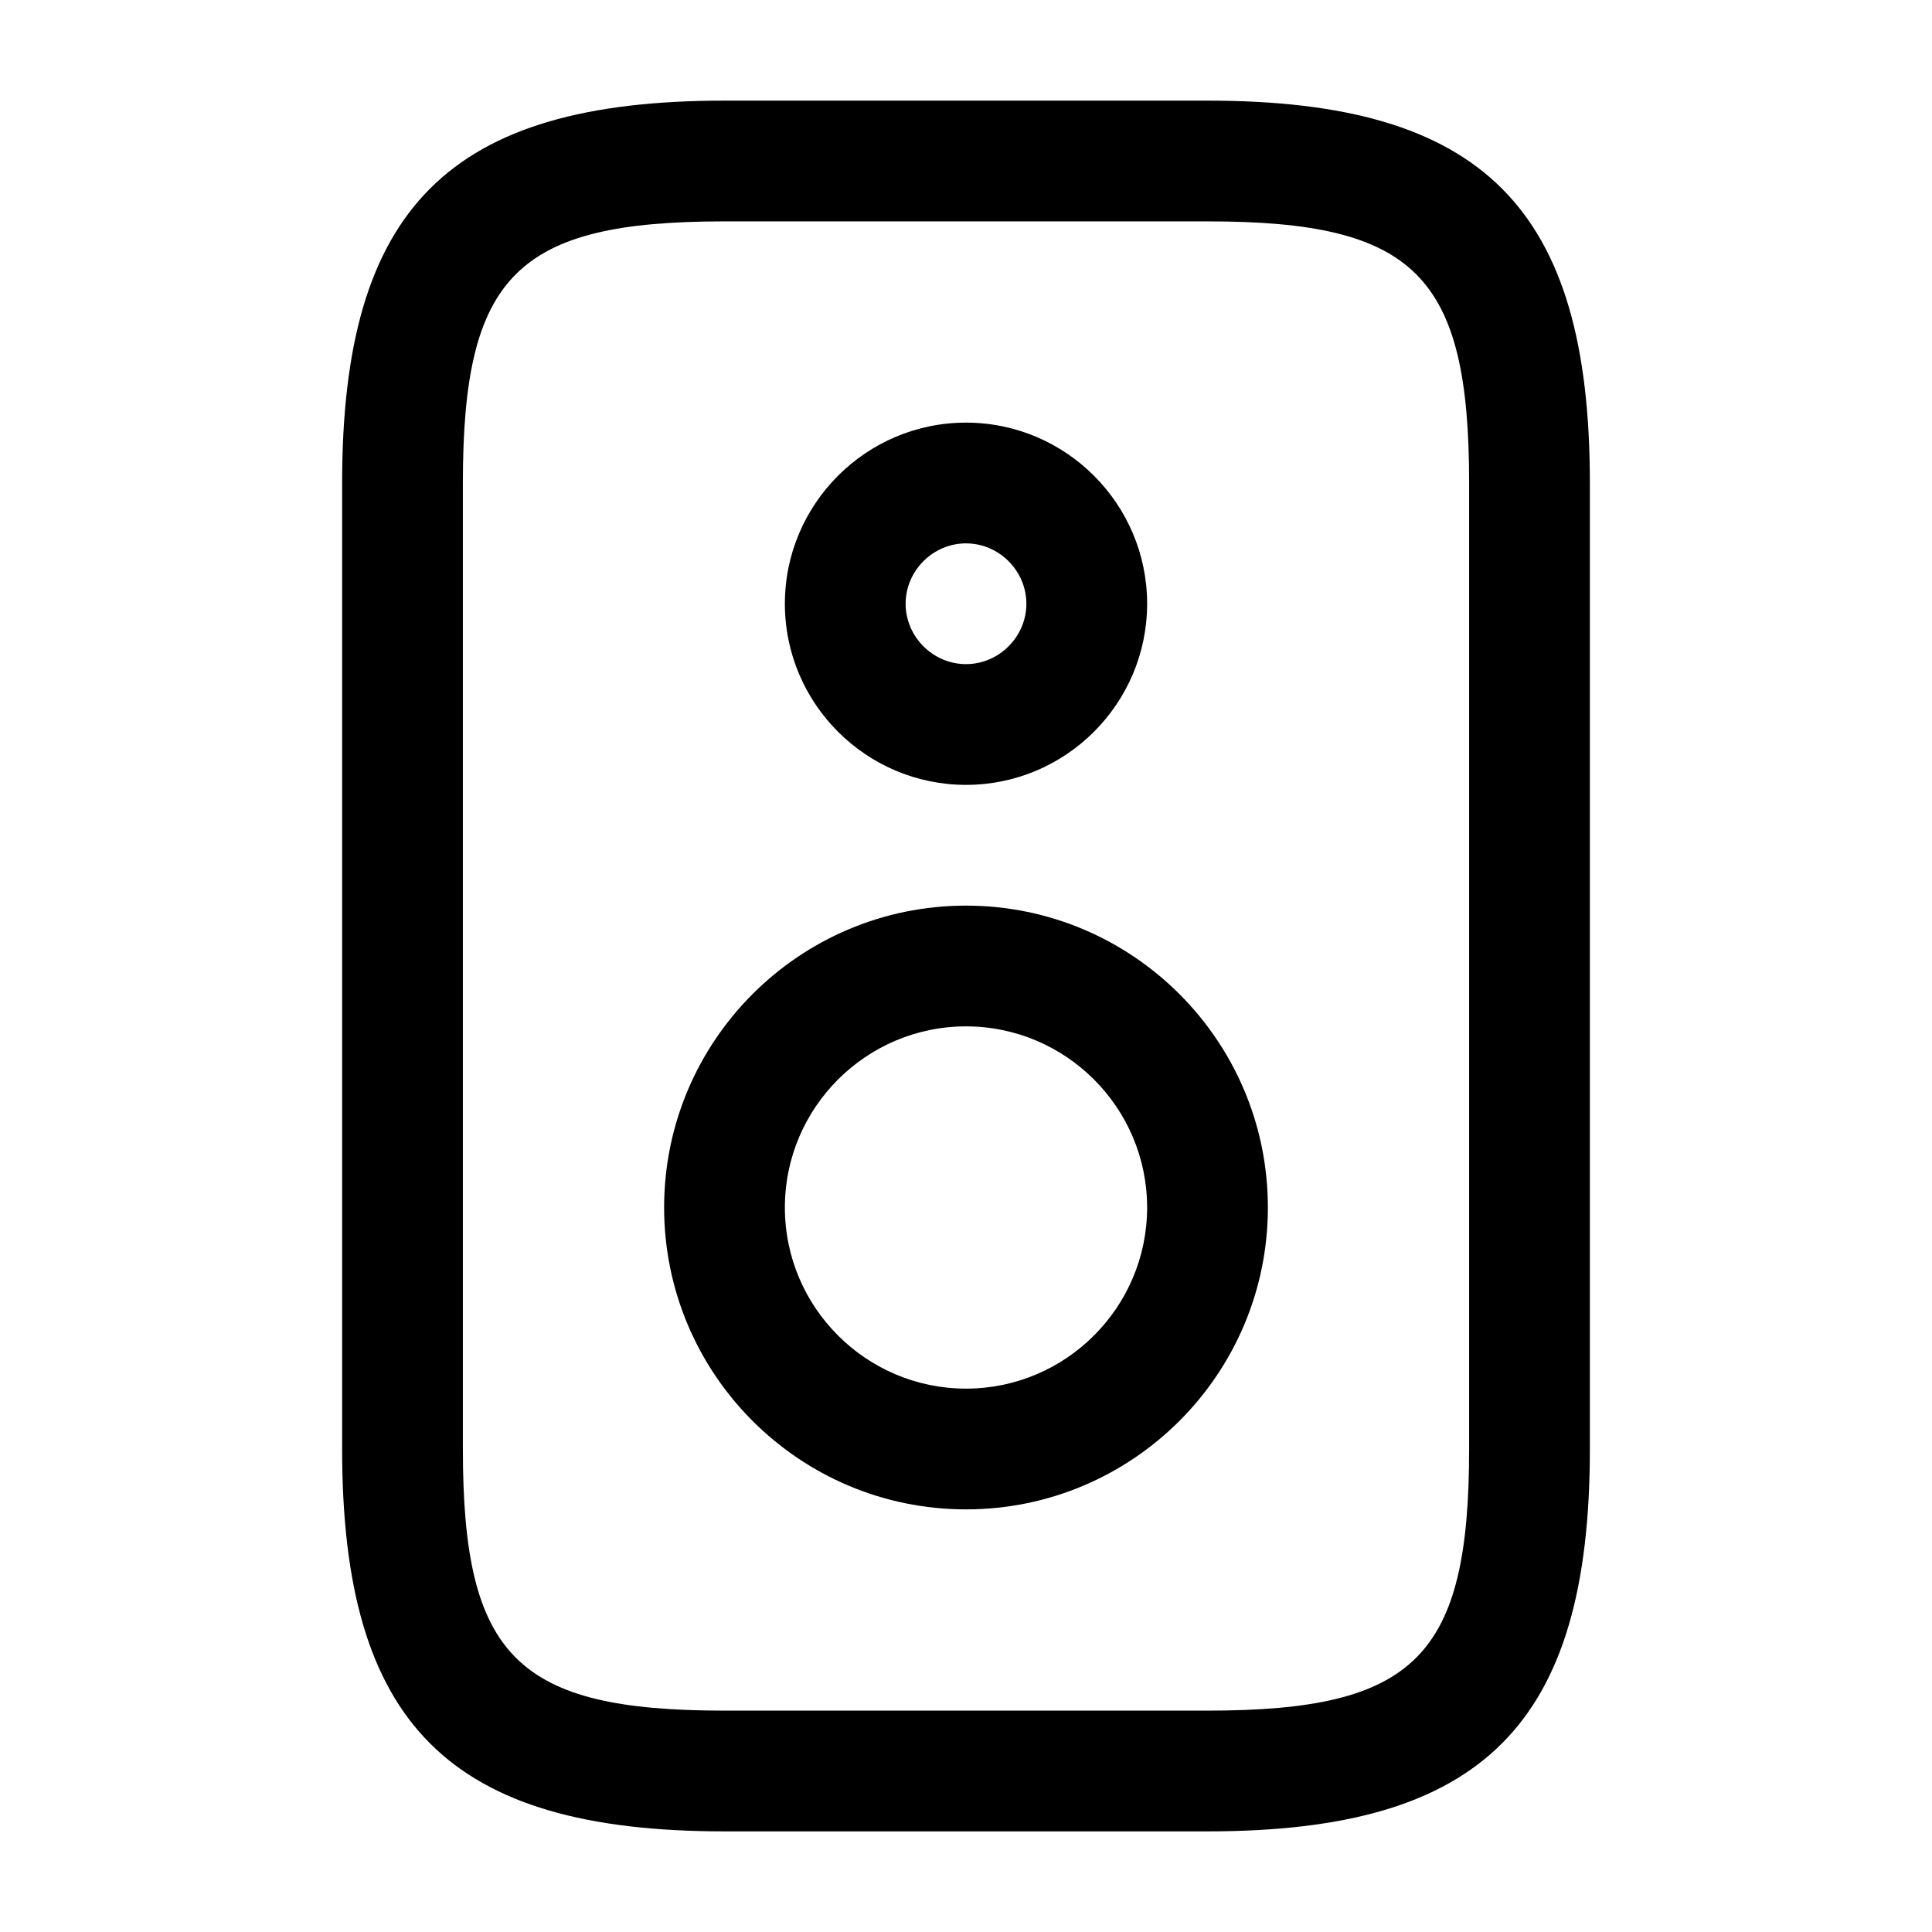
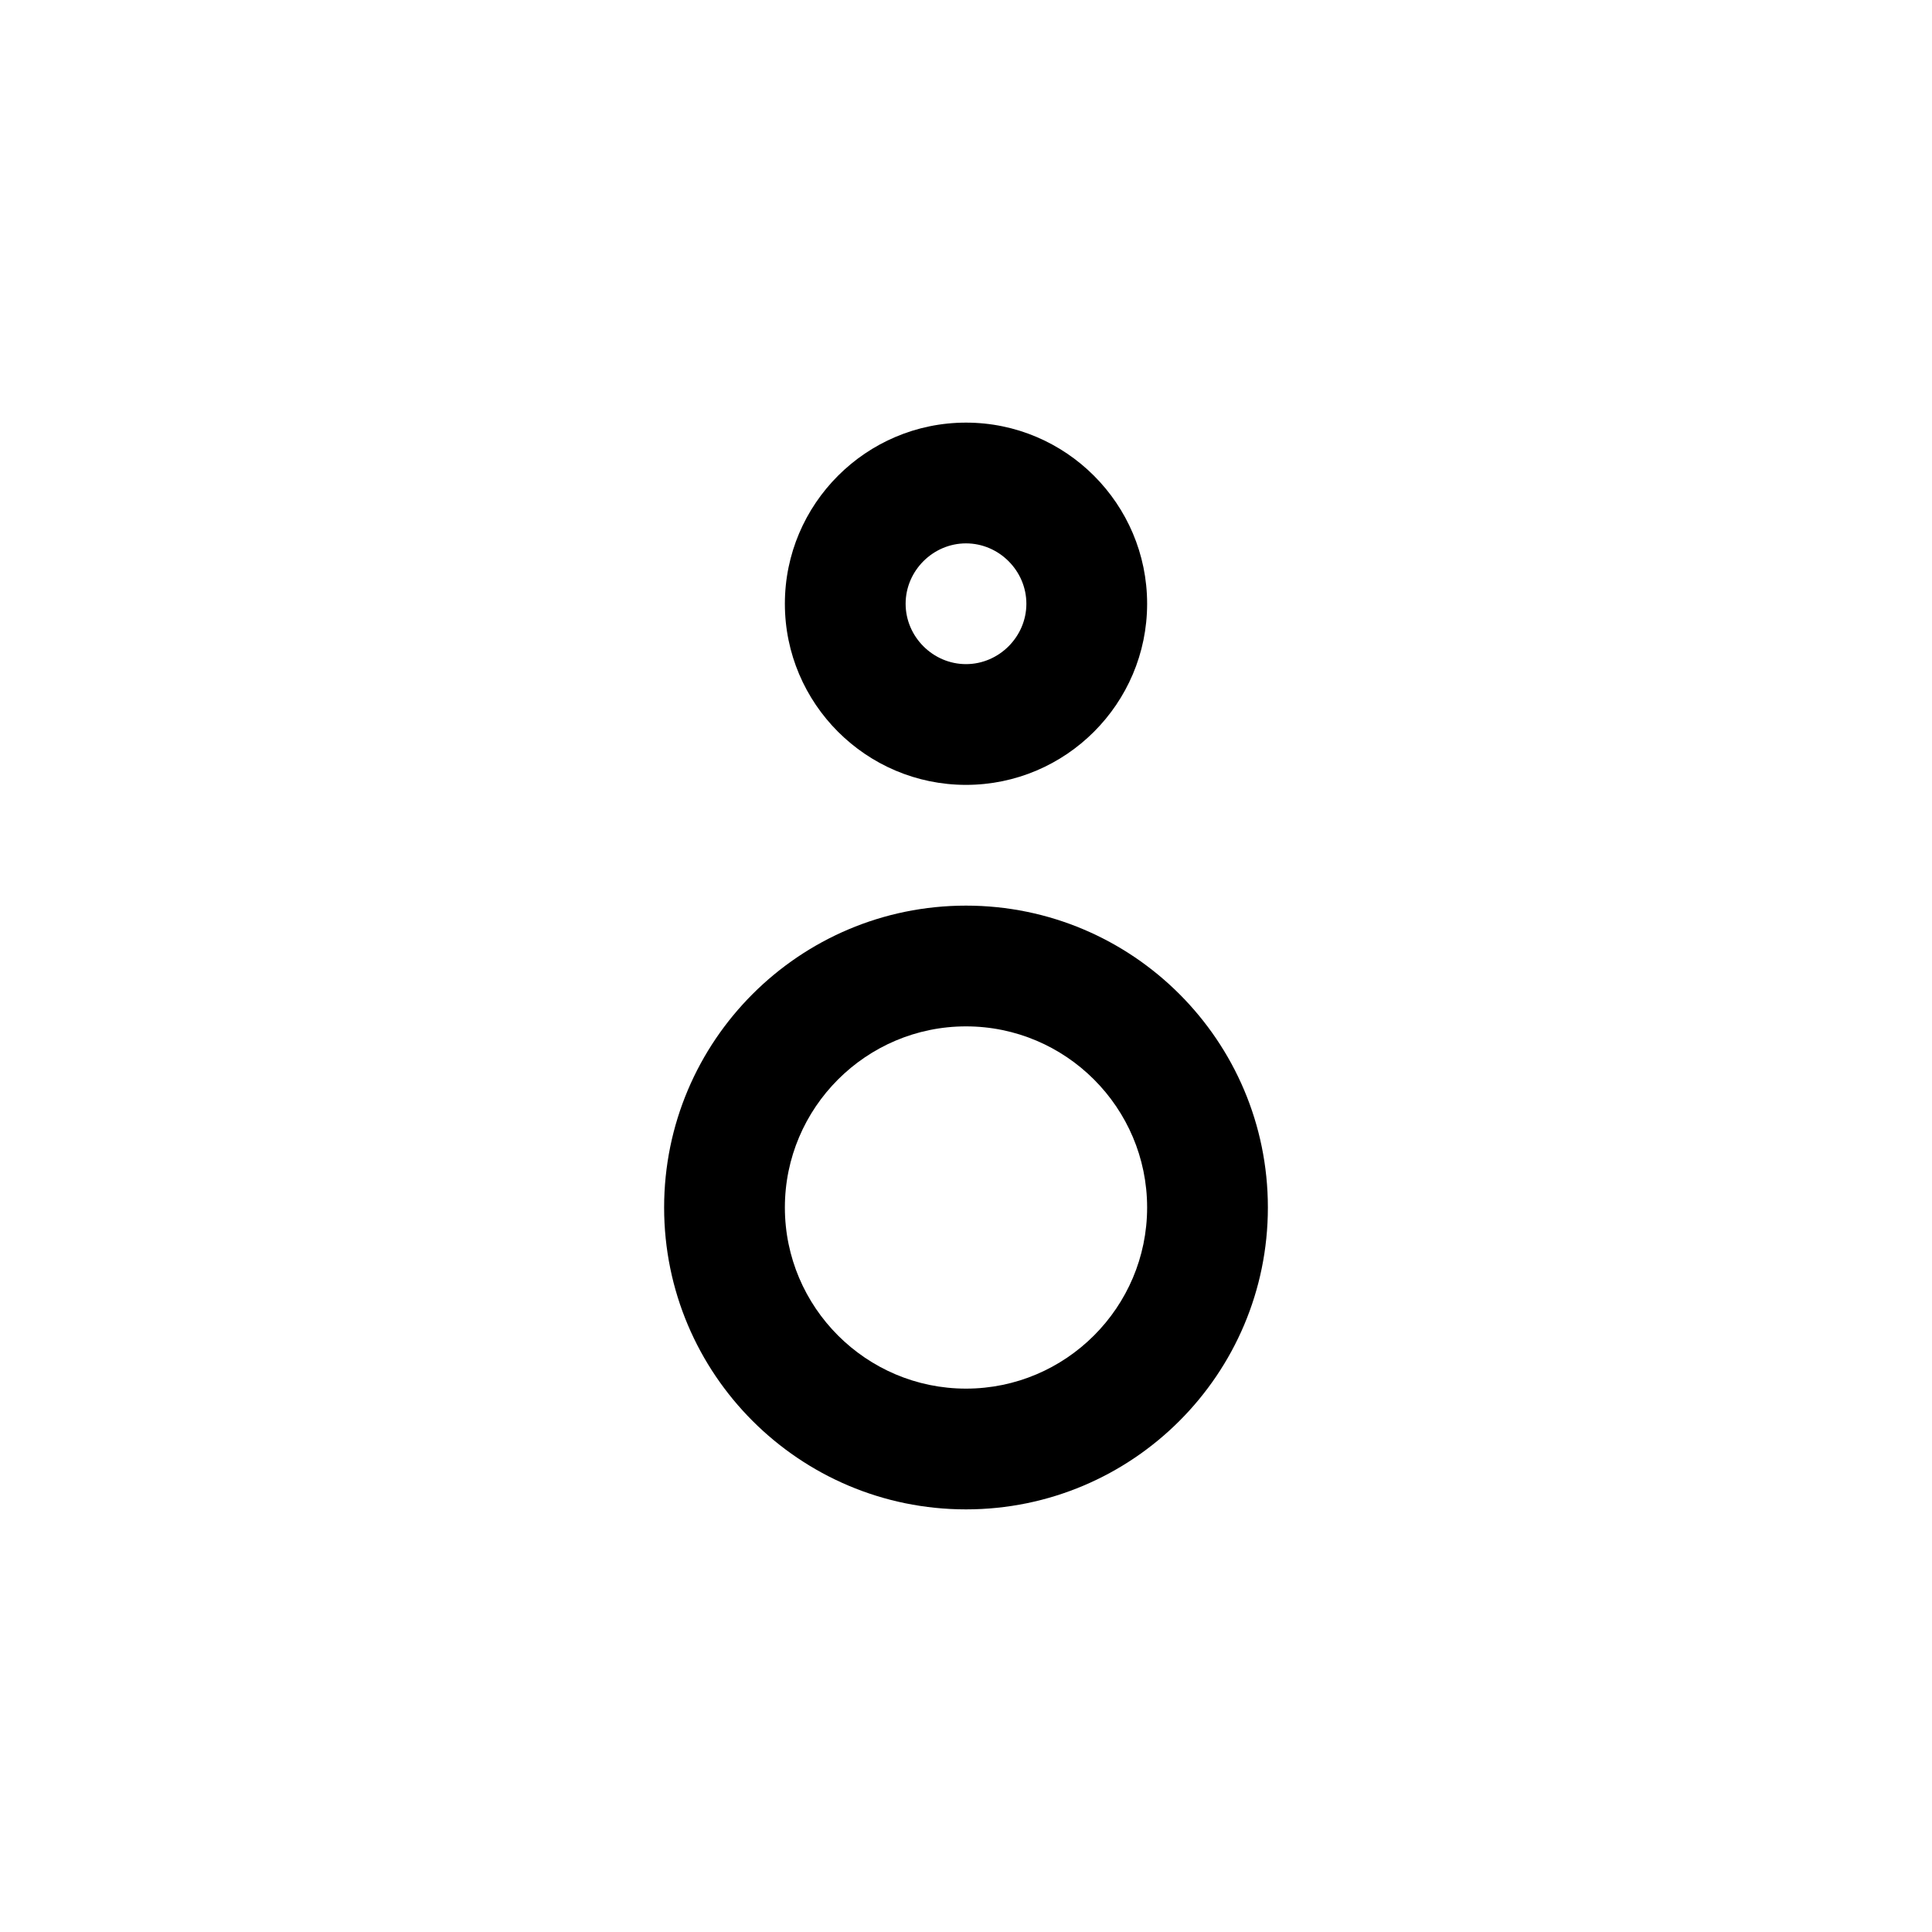
<svg xmlns="http://www.w3.org/2000/svg" width="800px" height="800px" viewBox="0 0 24 24" fill="none">
-   <path d="M15 22.75H9C5.58 22.75 4.25 21.42 4.25 18V6C4.25 2.58 5.58 1.25 9 1.25H15C18.42 1.25 19.75 2.58 19.75 6V18C19.75 21.42 18.42 22.75 15 22.75ZM9 2.75C6.42 2.75 5.75 3.42 5.75 6V18C5.75 20.58 6.42 21.25 9 21.25H15C17.58 21.25 18.25 20.58 18.25 18V6C18.25 3.42 17.58 2.75 15 2.75H9Z" fill="#000000" />
  <path d="M12 18.75C9.93 18.75 8.25 17.07 8.25 15C8.25 12.93 9.93 11.25 12 11.25C14.07 11.25 15.75 12.93 15.75 15C15.75 17.07 14.07 18.75 12 18.75ZM12 12.75C10.76 12.75 9.75 13.76 9.75 15C9.75 16.24 10.76 17.25 12 17.25C13.24 17.25 14.25 16.24 14.25 15C14.25 13.76 13.24 12.75 12 12.75Z" fill="#000000" />
  <path d="M12 9.75C10.76 9.75 9.75 8.74 9.75 7.5C9.75 6.26 10.76 5.25 12 5.25C13.24 5.25 14.25 6.26 14.25 7.5C14.25 8.74 13.24 9.75 12 9.75ZM12 6.75C11.59 6.75 11.25 7.09 11.25 7.5C11.25 7.91 11.59 8.25 12 8.25C12.41 8.25 12.75 7.91 12.75 7.5C12.75 7.09 12.41 6.75 12 6.75Z" fill="#000000" />
</svg>